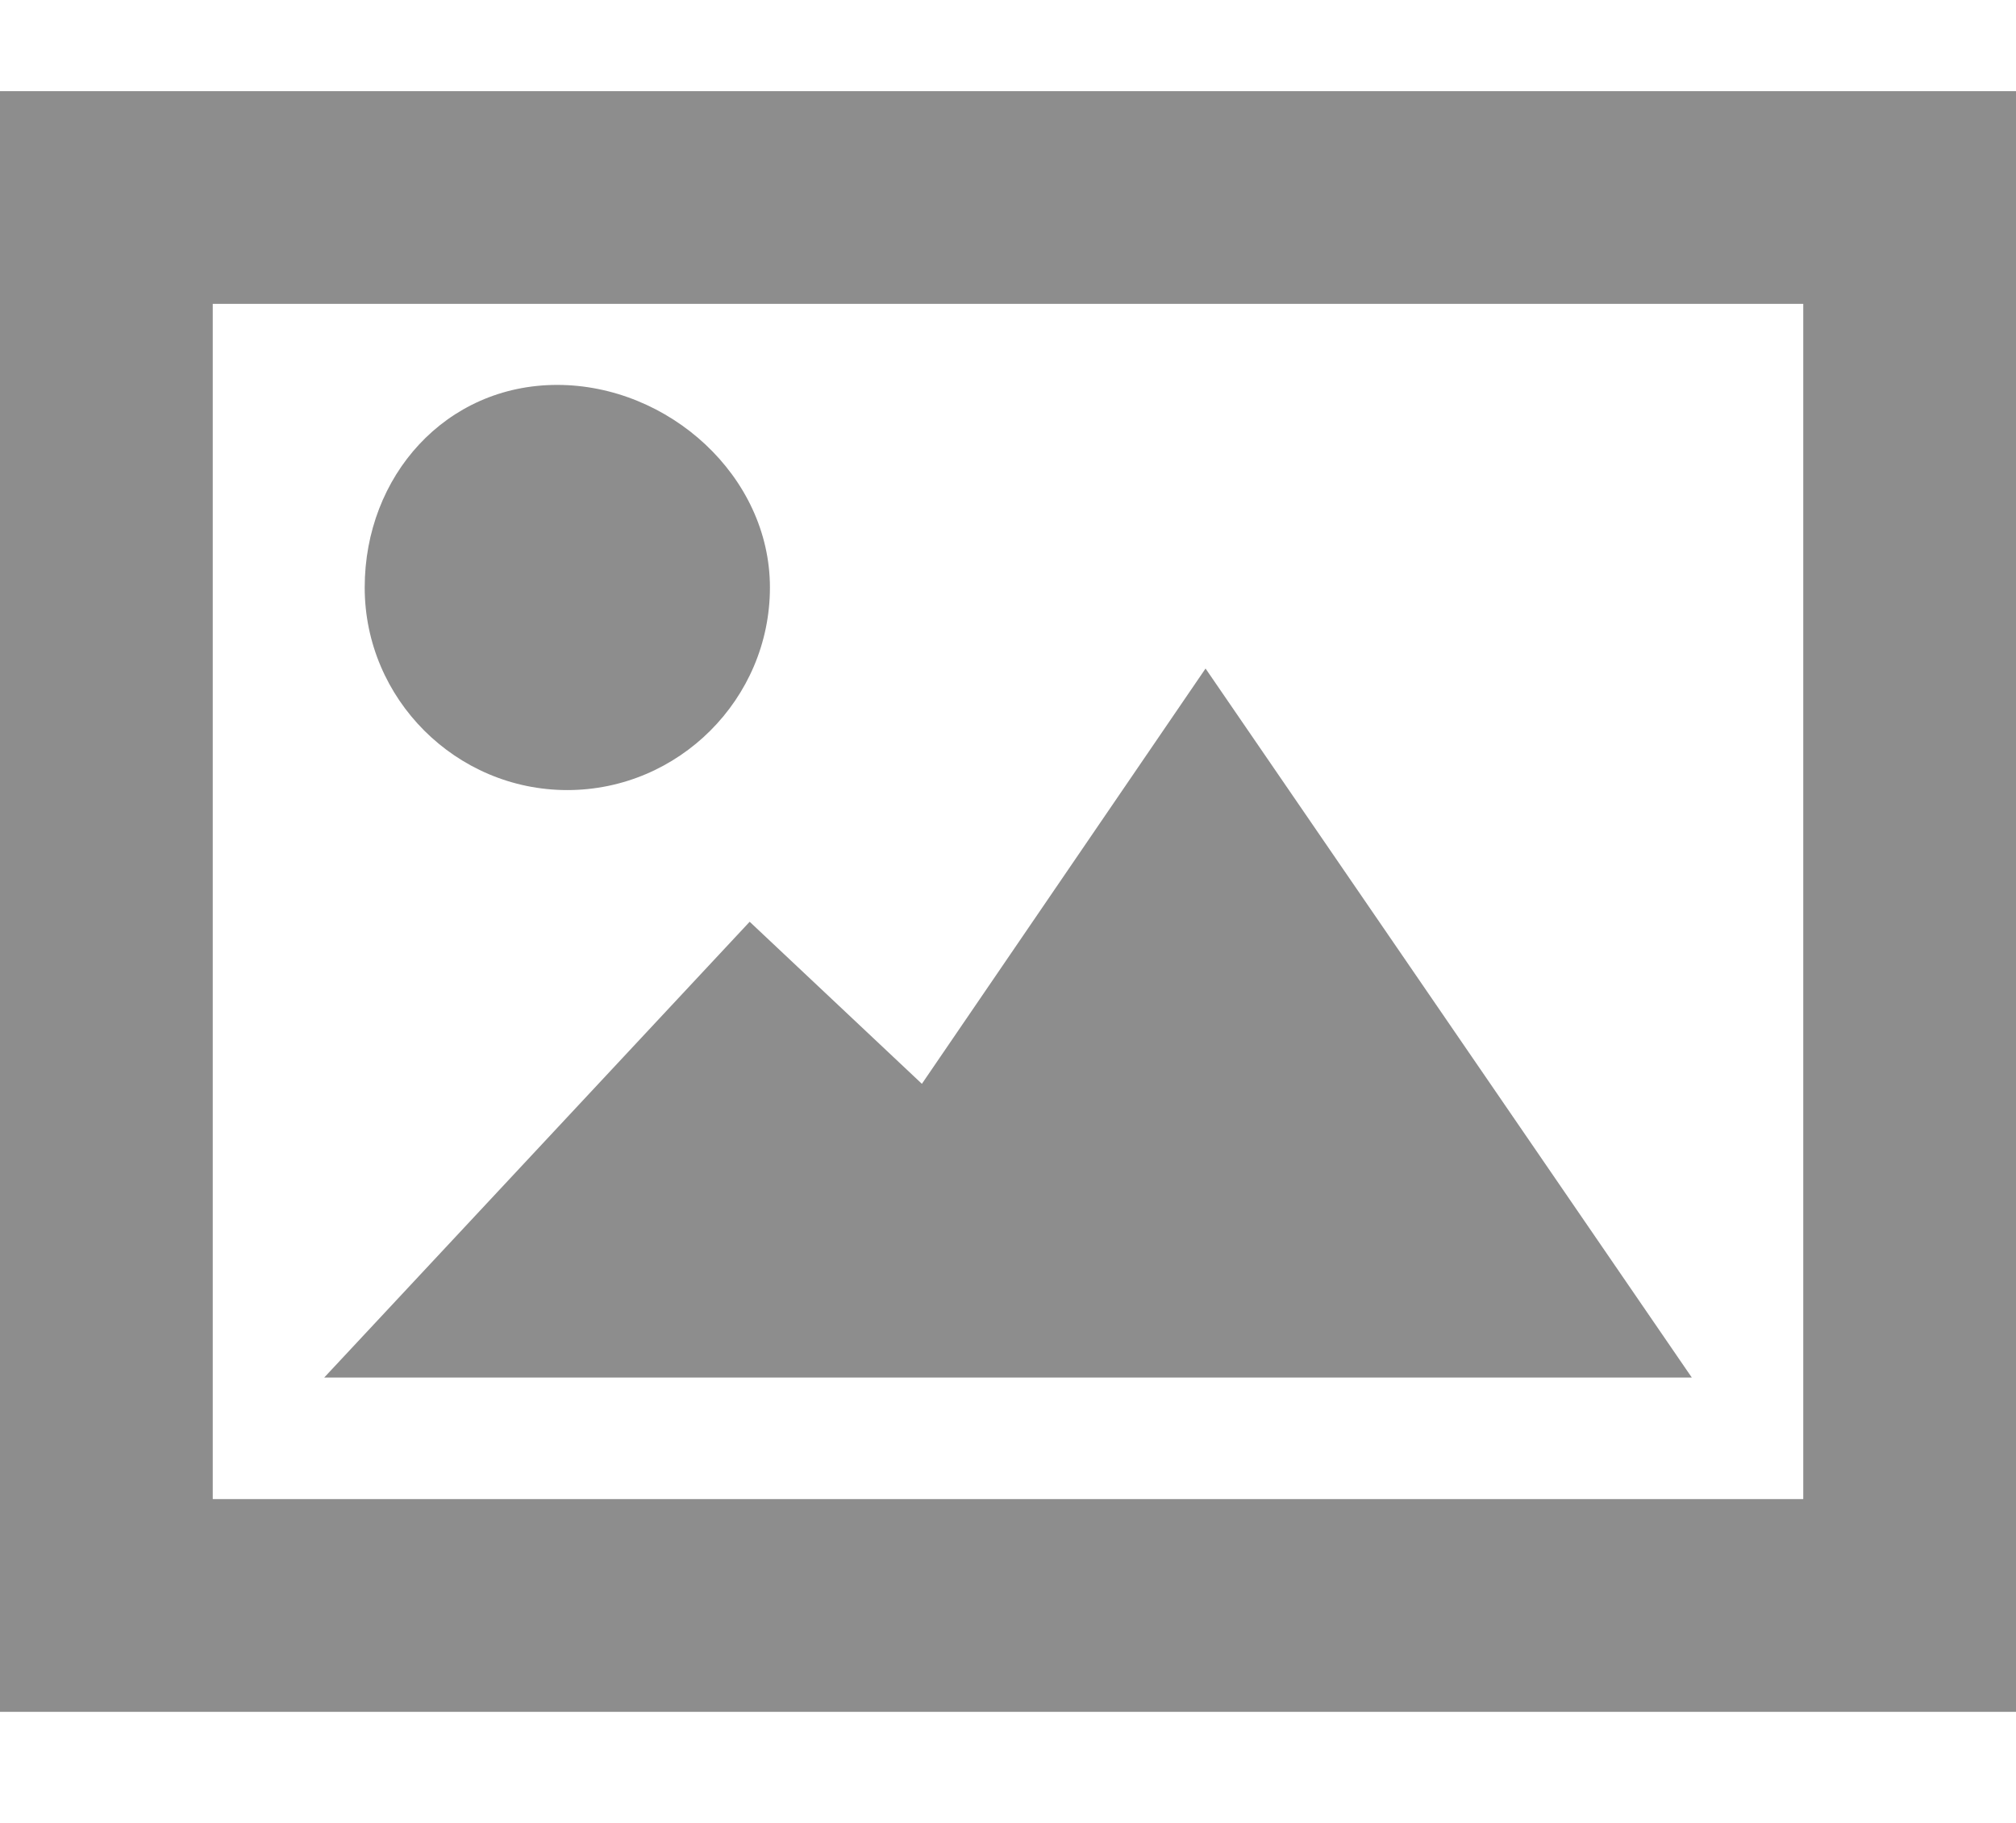
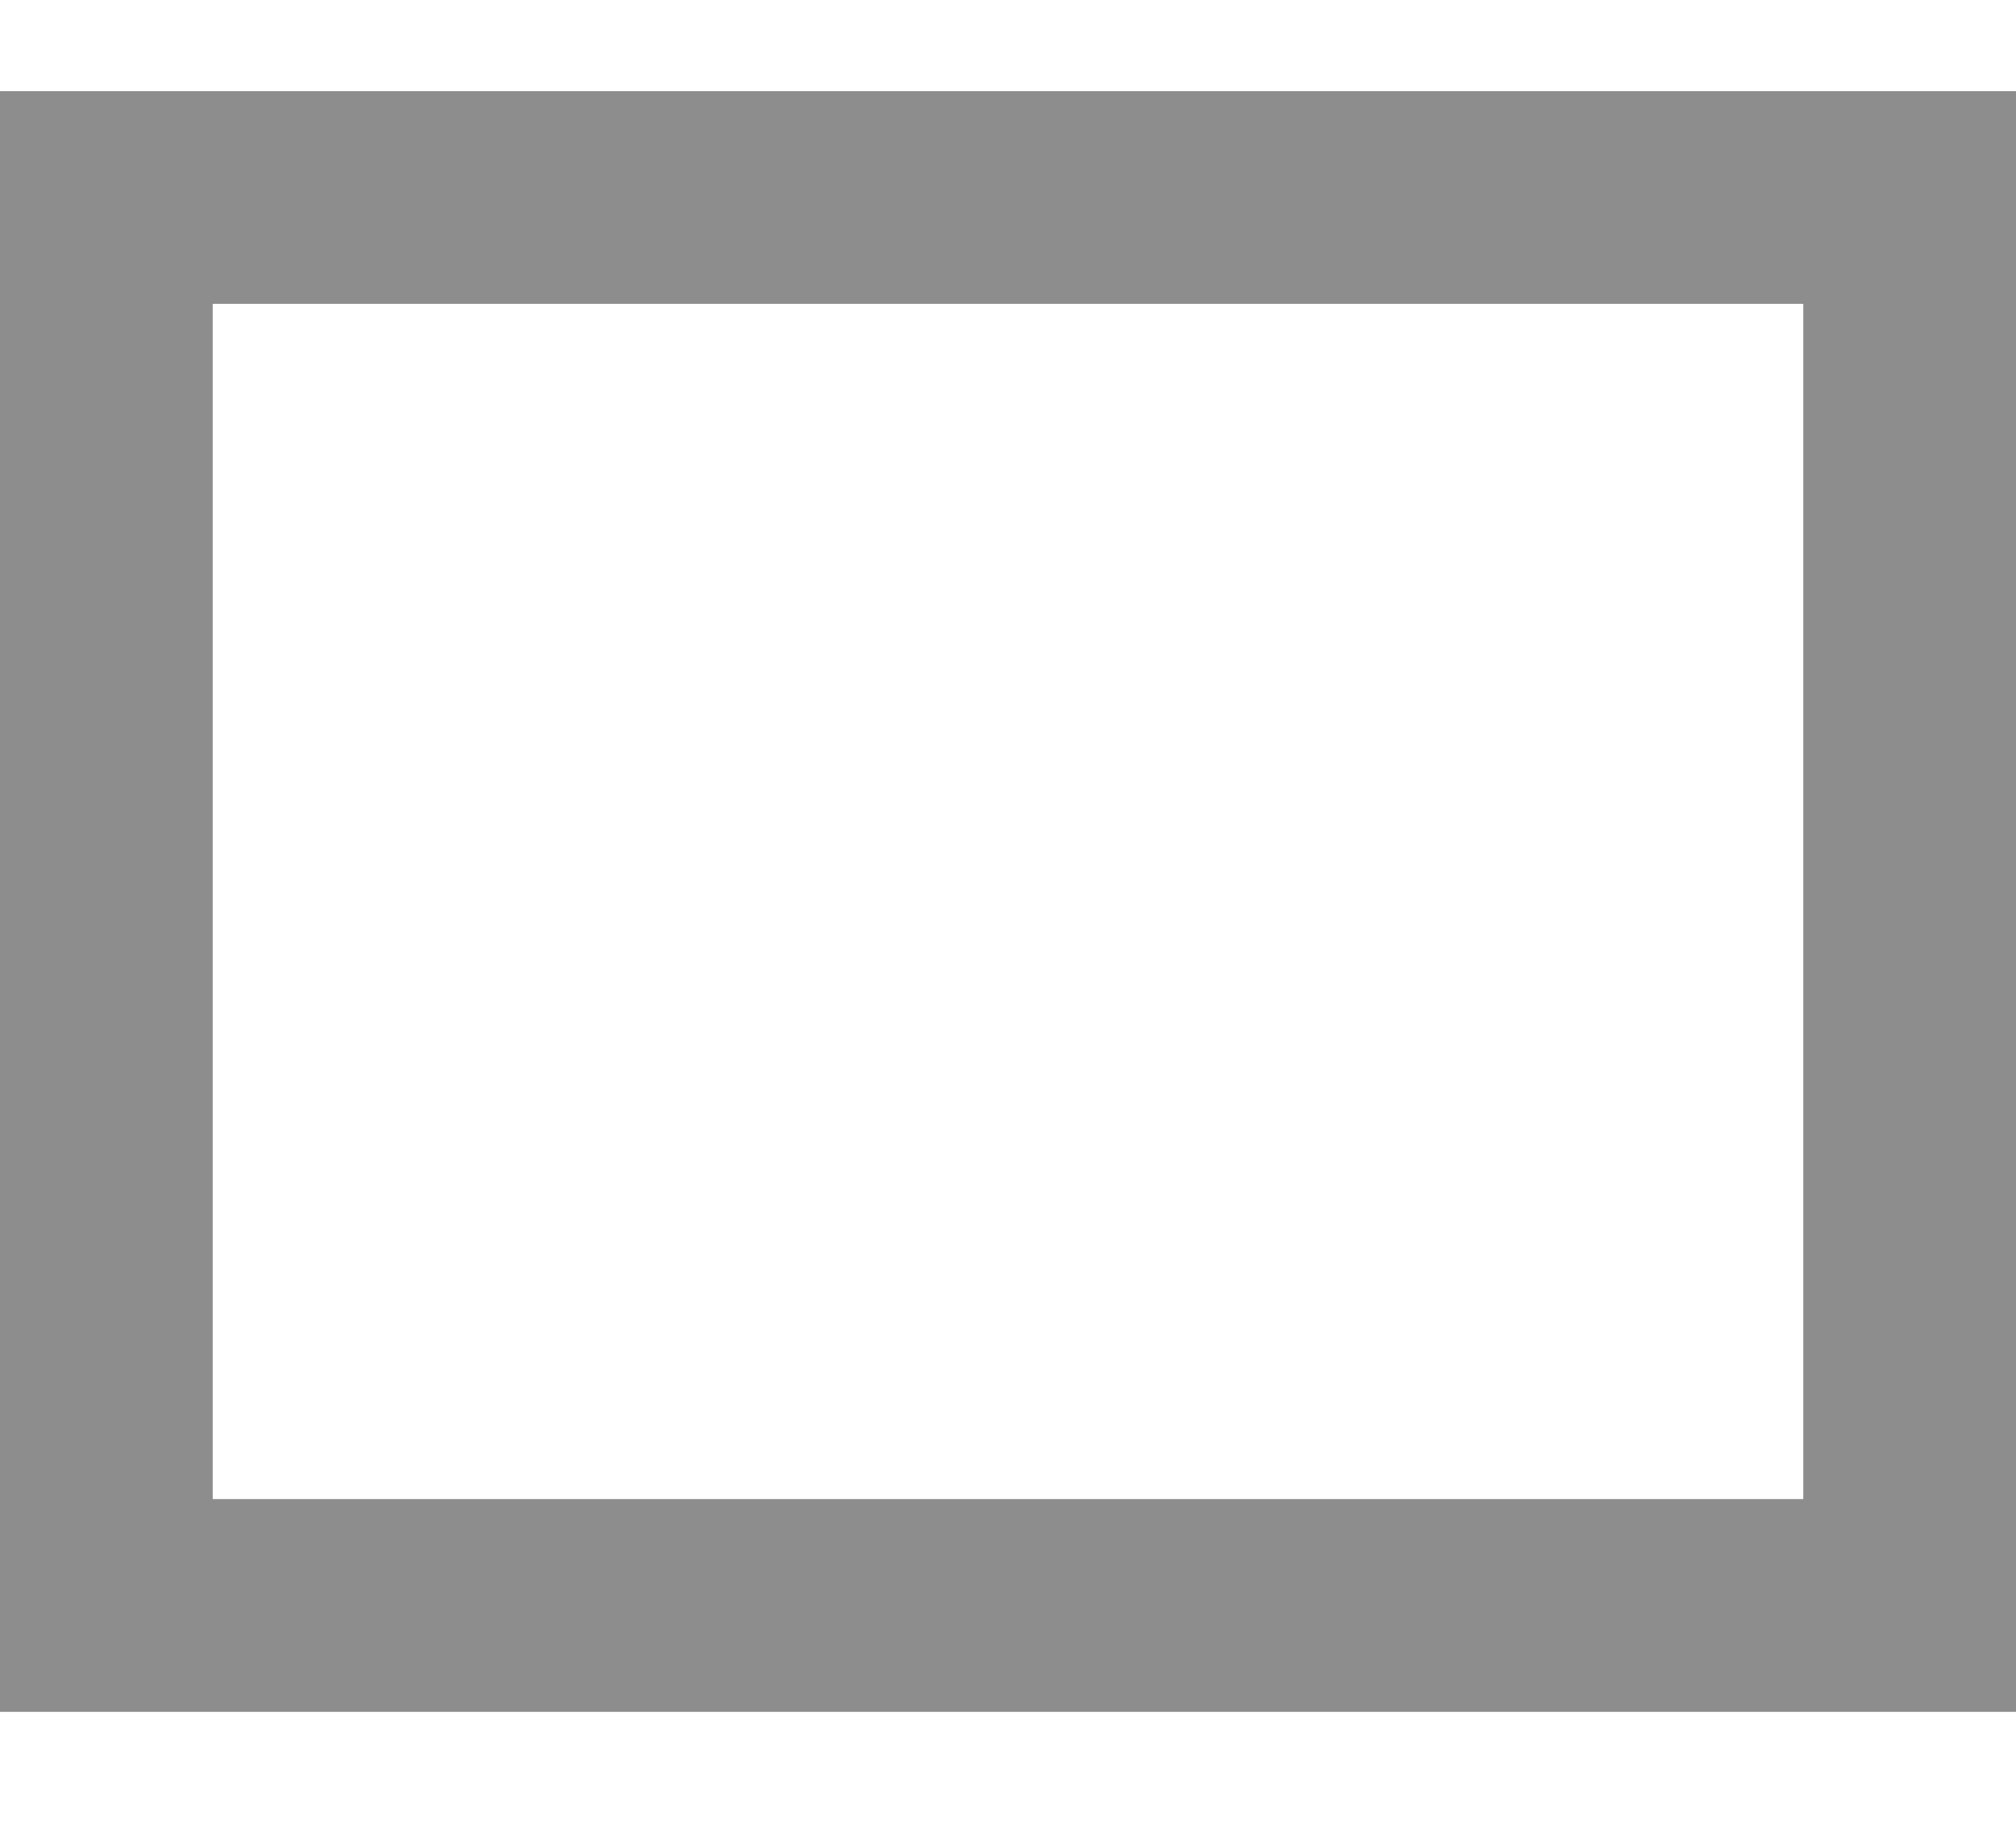
<svg xmlns="http://www.w3.org/2000/svg" version="1.1" id="Ebene_1" x="0px" y="0px" viewBox="0 0 19.9 18" style="enable-background:new 0 0 19.9 18;" xml:space="preserve">
  <style type="text/css">
	.st0{fill:#8D8D8D;}
	.st1{fill-rule:evenodd;clip-rule:evenodd;fill:#8D8D8D;}
</style>
  <g>
-     <path class="st0" d="M17.8,3v11.8H2.1V3H17.8 M19.9,0.9H0v16h19.9V0.9L19.9,0.9z" />
+     <path class="st0" d="M17.8,3v11.8H2.1V3M19.9,0.9H0v16h19.9V0.9L19.9,0.9z" />
  </g>
-   <path class="st1" d="M5.5,3.8c-1.1,0-1.9,0.9-1.9,2s0.9,2,2,2s2-0.9,2-2S6.6,3.8,5.5,3.8L5.5,3.8z" />
-   <polygon class="st1" points="3.2,13.6 7.4,9.1 9.1,10.7 11.9,6.6 16.7,13.6 " />
</svg>